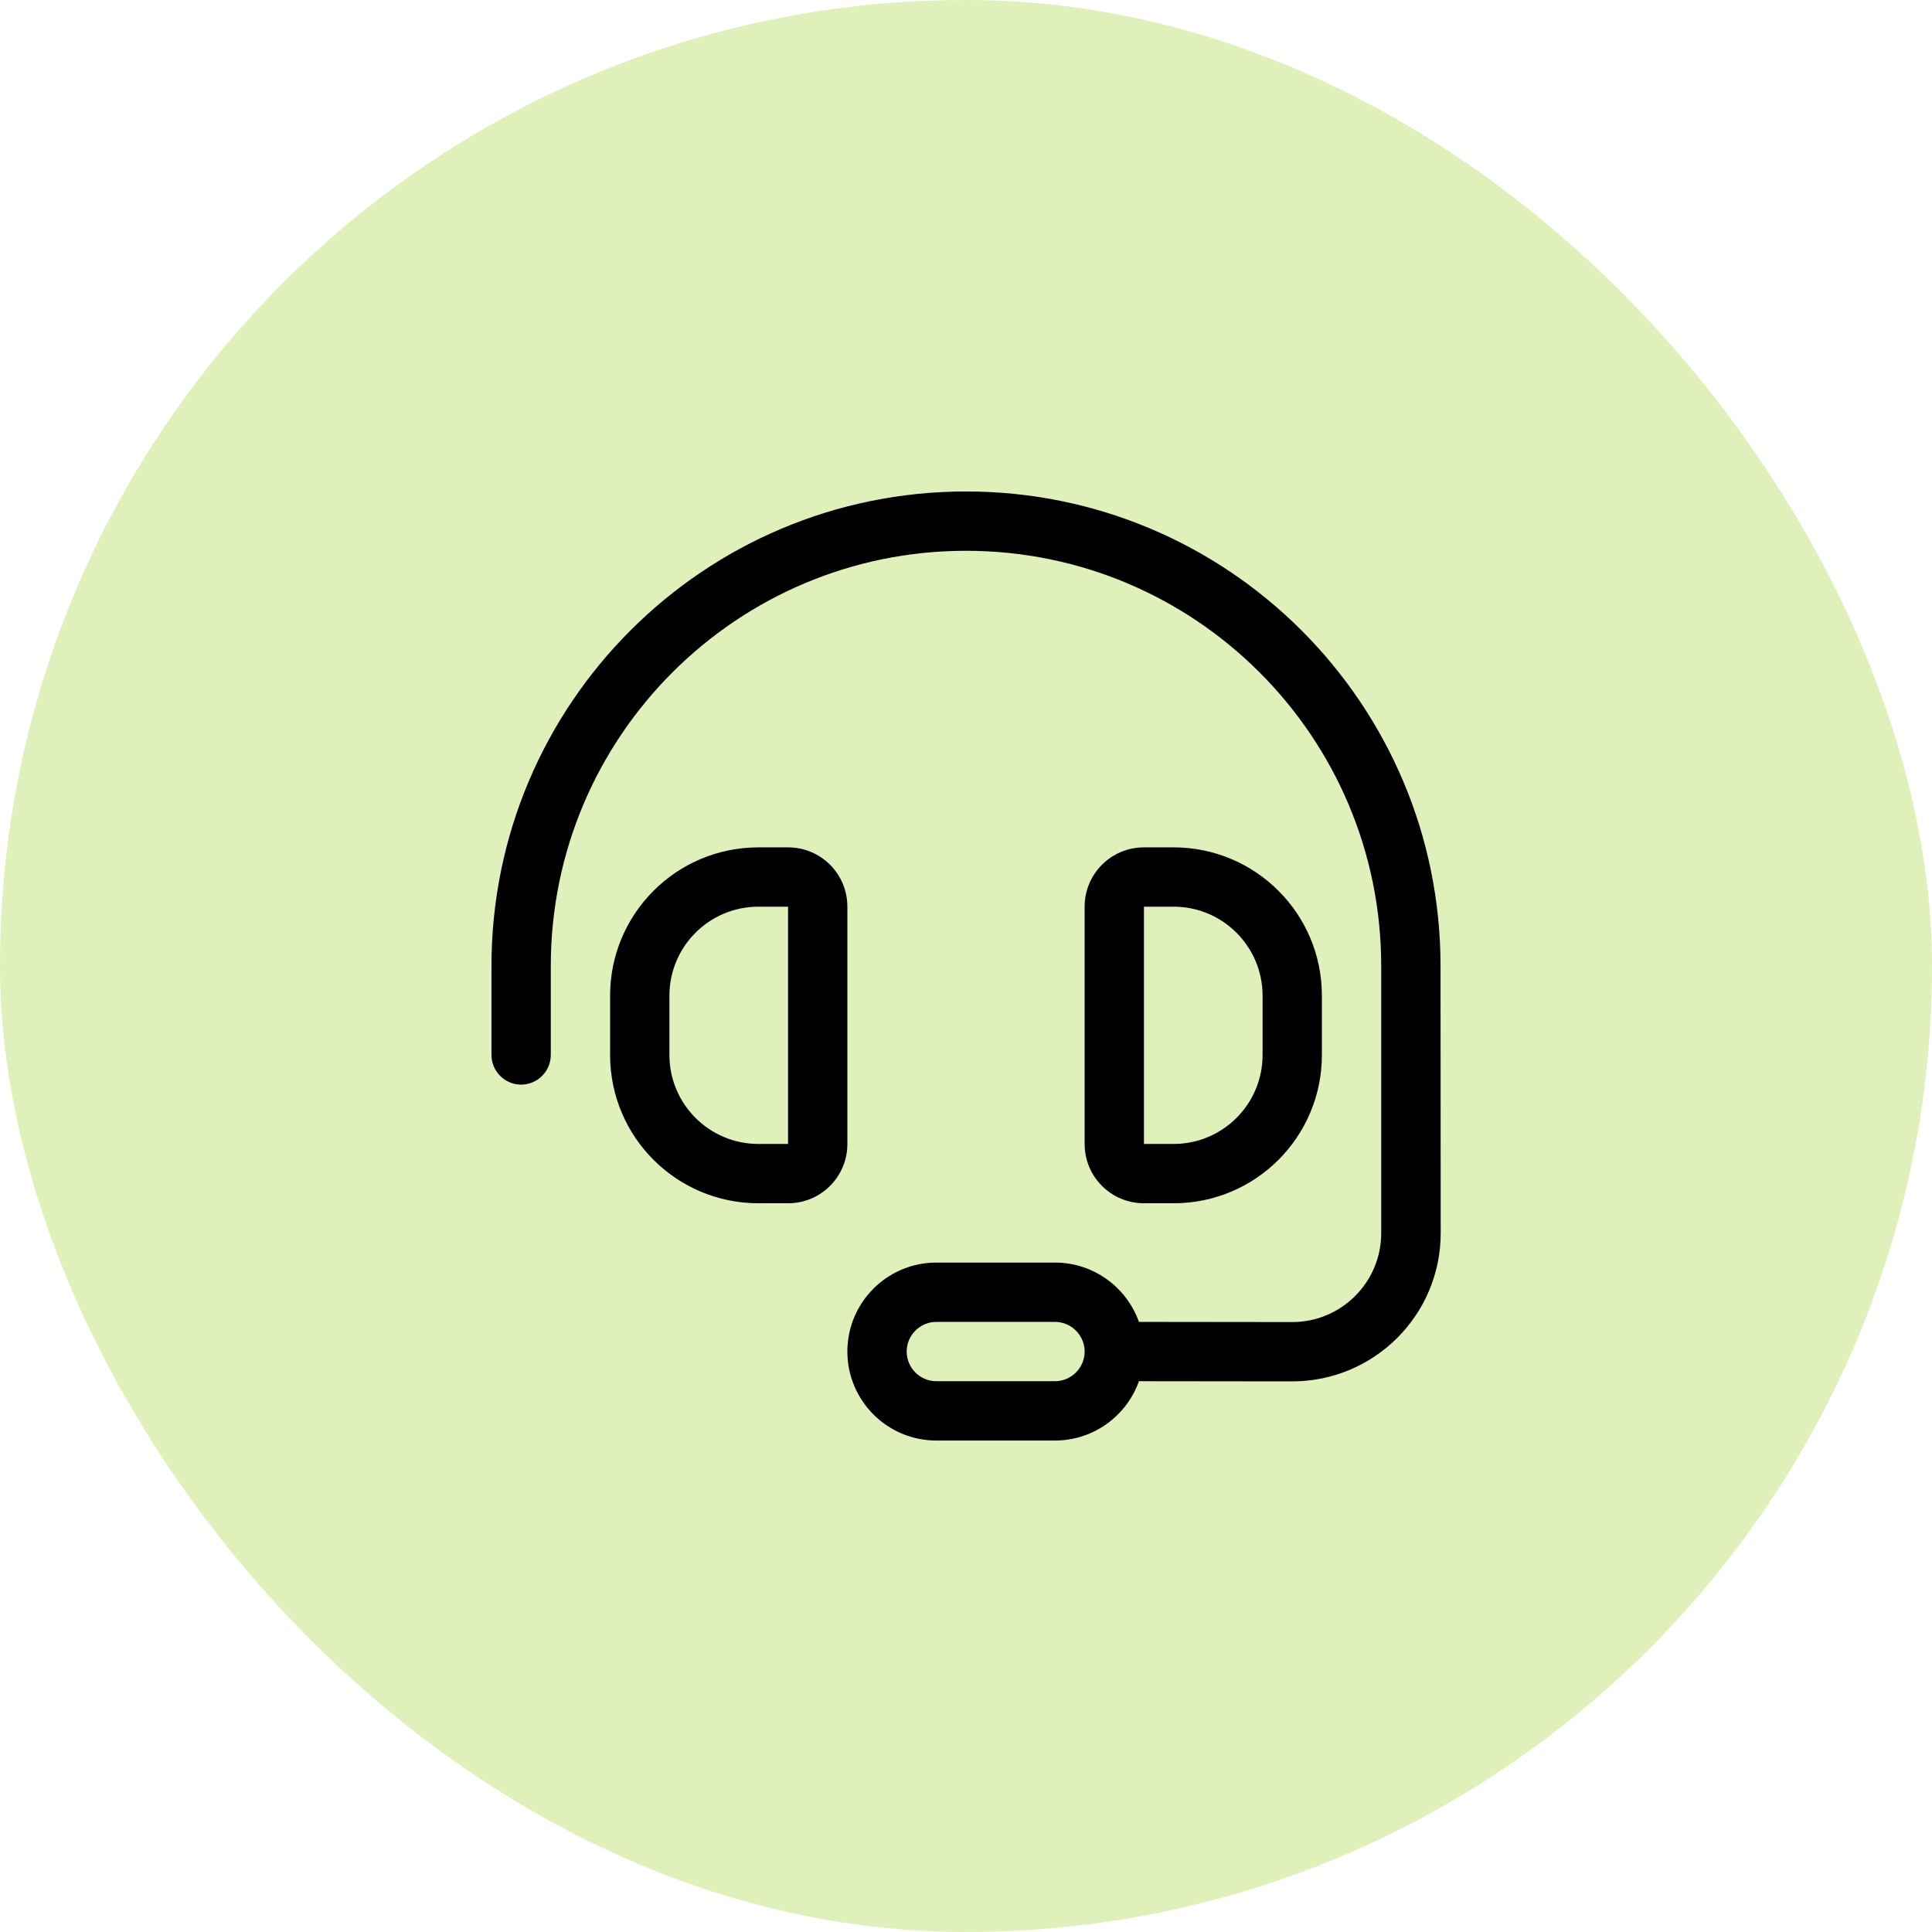
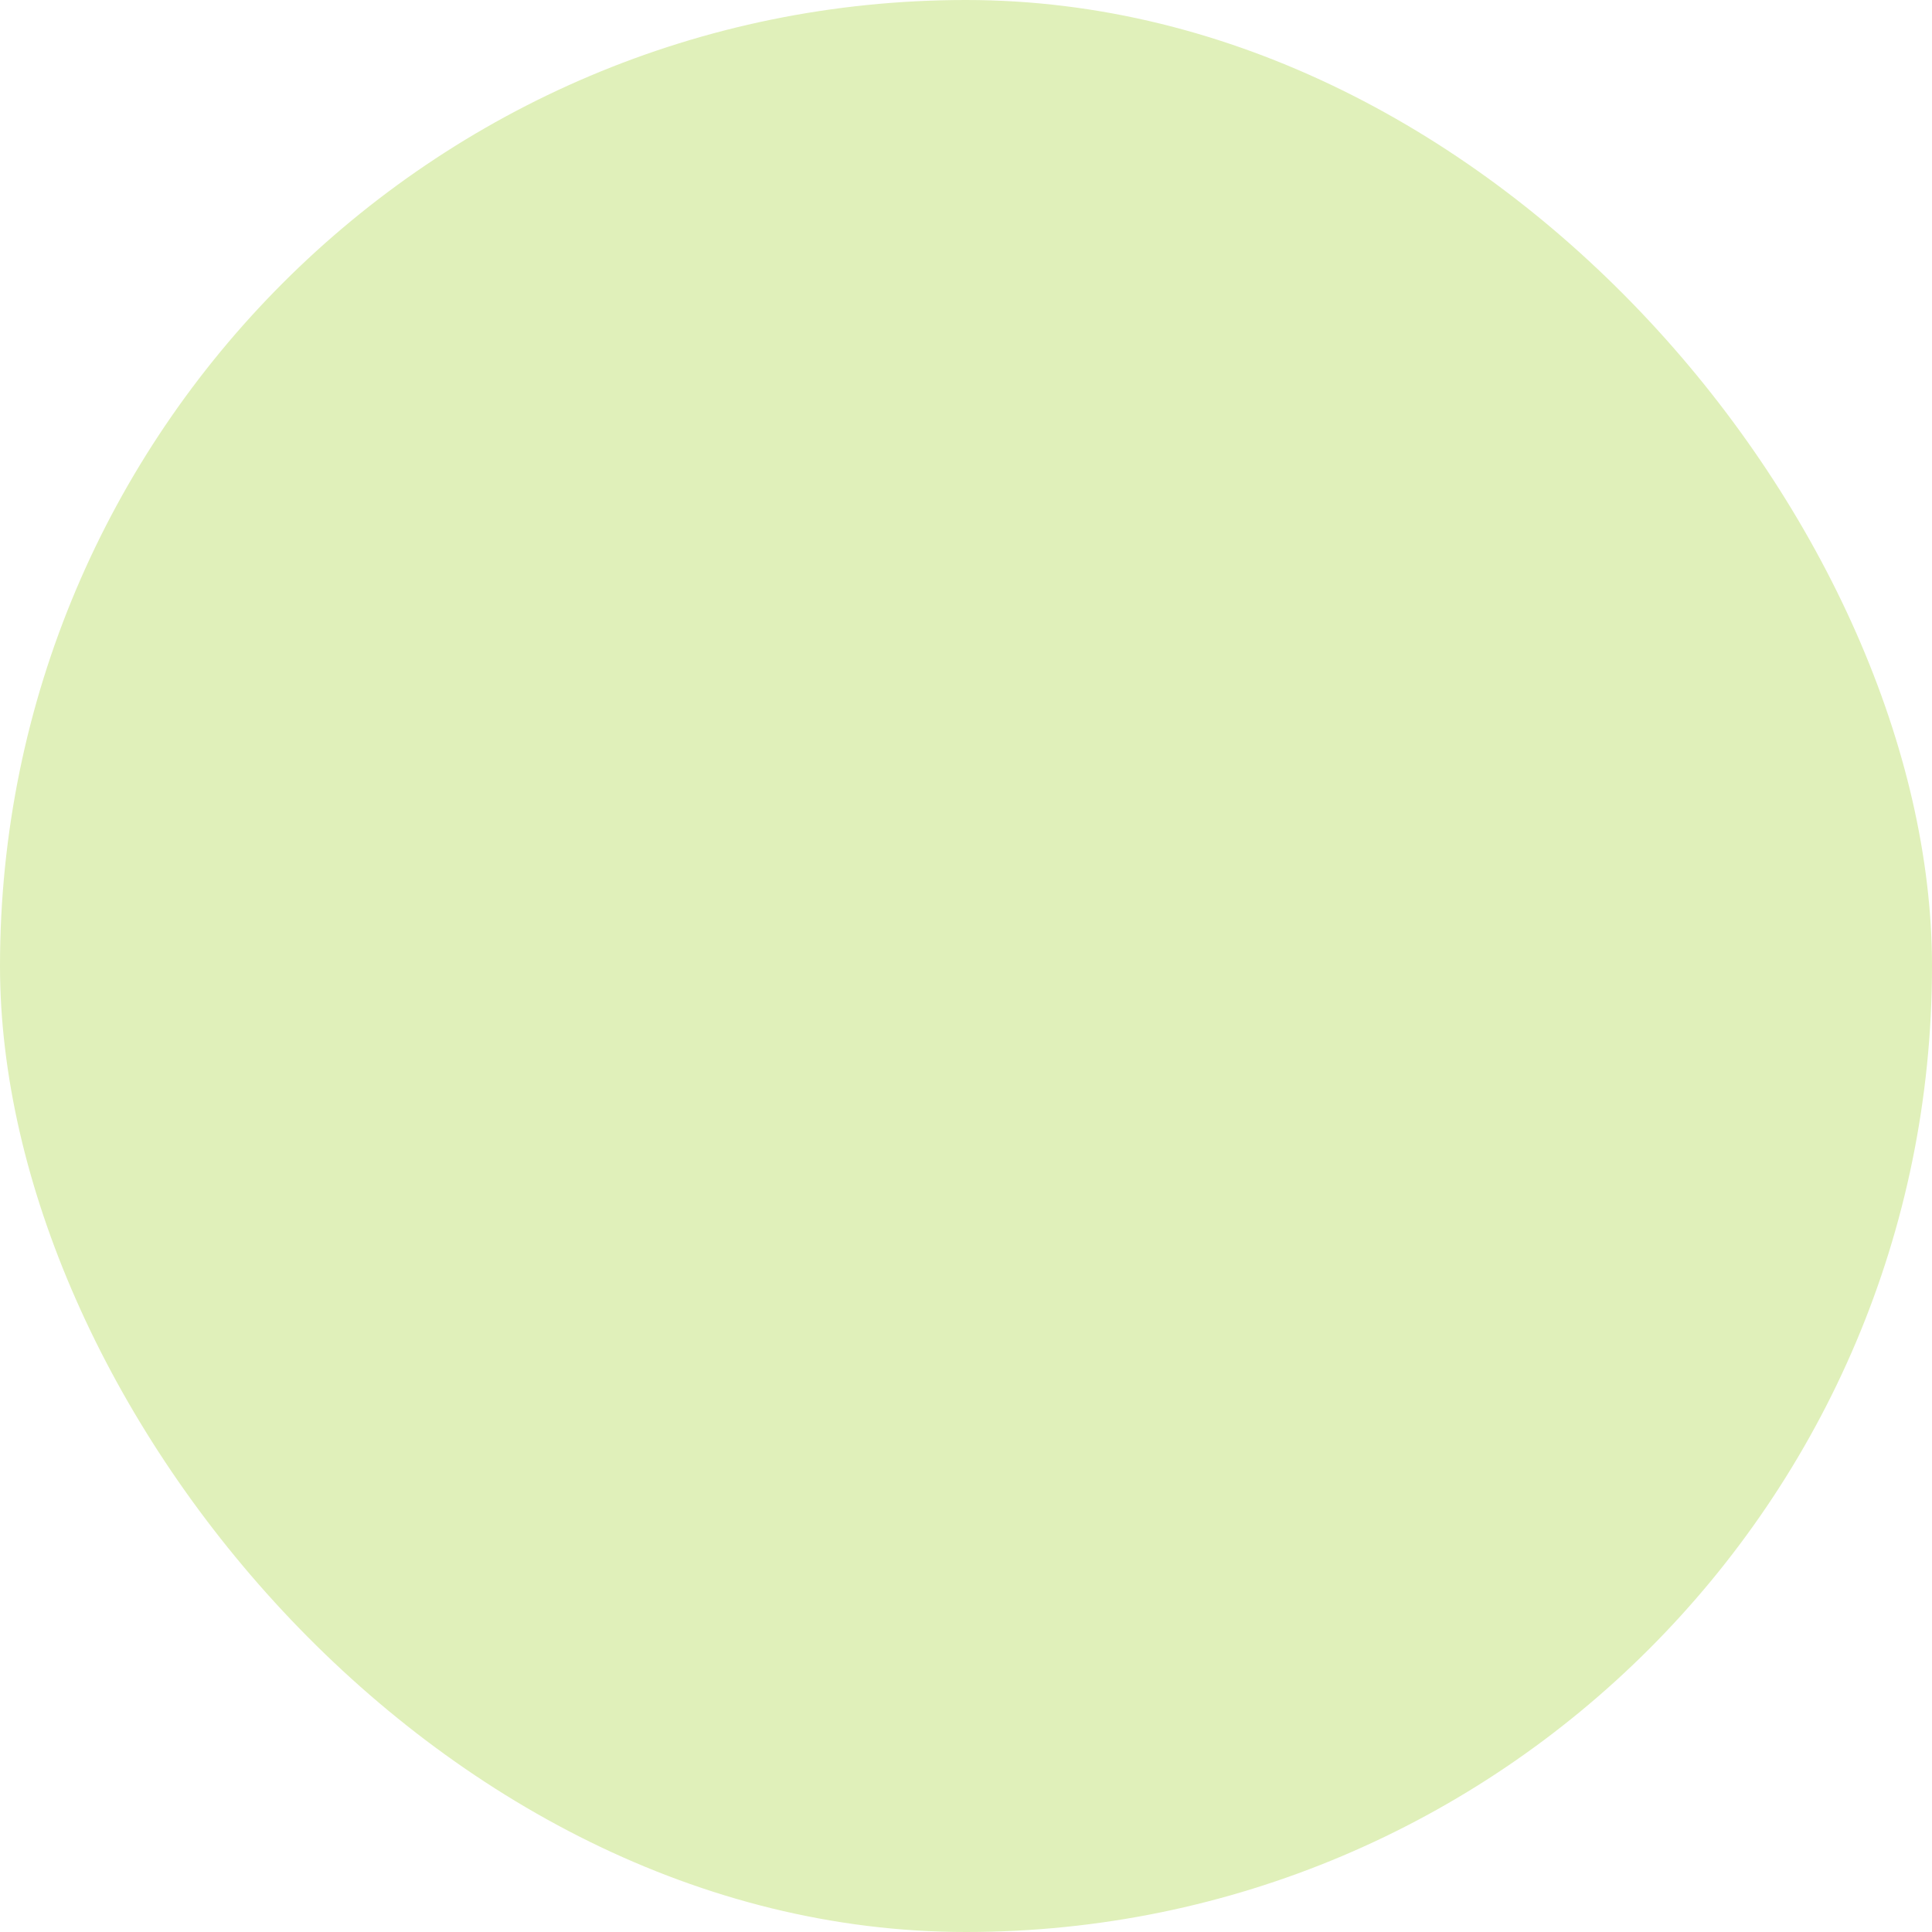
<svg xmlns="http://www.w3.org/2000/svg" width="57" height="57" viewBox="0 0 57 57" fill="none">
  <rect width="57" height="57" rx="28.5" fill="#E0F0BA" />
  <g clip-path="url(#clip0_274_6722)">
-     <path d="M16.25 28.5C16.25 21.735 21.735 16.25 28.5 16.25C35.265 16.25 40.75 21.735 40.75 28.5V36.38C40.75 37.83 39.574 39.005 38.125 39.005L33.602 39C33.241 37.983 32.268 37.25 31.125 37.25H27.625C26.176 37.25 25 38.426 25 39.875C25 41.324 26.176 42.5 27.625 42.5H31.125C32.268 42.5 33.241 41.767 33.602 40.75L38.125 40.755C40.542 40.755 42.505 38.798 42.505 36.38L42.5 28.5C42.5 20.767 36.233 14.5 28.5 14.5C20.767 14.5 14.5 20.767 14.5 28.5V31.125C14.5 31.606 14.894 32 15.375 32C15.856 32 16.25 31.606 16.25 31.125V28.5ZM32 39.875C32 40.356 31.606 40.75 31.125 40.75H27.625C27.144 40.75 26.75 40.356 26.75 39.875C26.75 39.394 27.144 39 27.625 39H31.125C31.606 39 32 39.394 32 39.875ZM22.375 26.75H23.25V33.75H22.375C20.926 33.75 19.75 32.574 19.75 31.125V29.375C19.75 27.926 20.926 26.75 22.375 26.75ZM18 29.375V31.125C18 33.542 19.958 35.5 22.375 35.5H23.25C24.218 35.5 25 34.718 25 33.75V26.75C25 25.782 24.218 25 23.25 25H22.375C19.958 25 18 26.958 18 29.375ZM33.75 26.75H34.625C36.074 26.75 37.25 27.926 37.25 29.375V31.125C37.25 32.574 36.074 33.75 34.625 33.75H33.75V26.75ZM34.625 25H33.75C32.782 25 32 25.782 32 26.75V33.75C32 34.718 32.782 35.5 33.75 35.5H34.625C37.042 35.5 39 33.542 39 31.125V29.375C39 26.958 37.042 25 34.625 25Z" fill="black" />
-   </g>
+     </g>
  <defs>
    <clipPath id="clip0_274_6722">
-       <rect width="28" height="28" fill="white" transform="translate(14.5 14.5)" />
-     </clipPath>
+       </clipPath>
  </defs>
</svg>